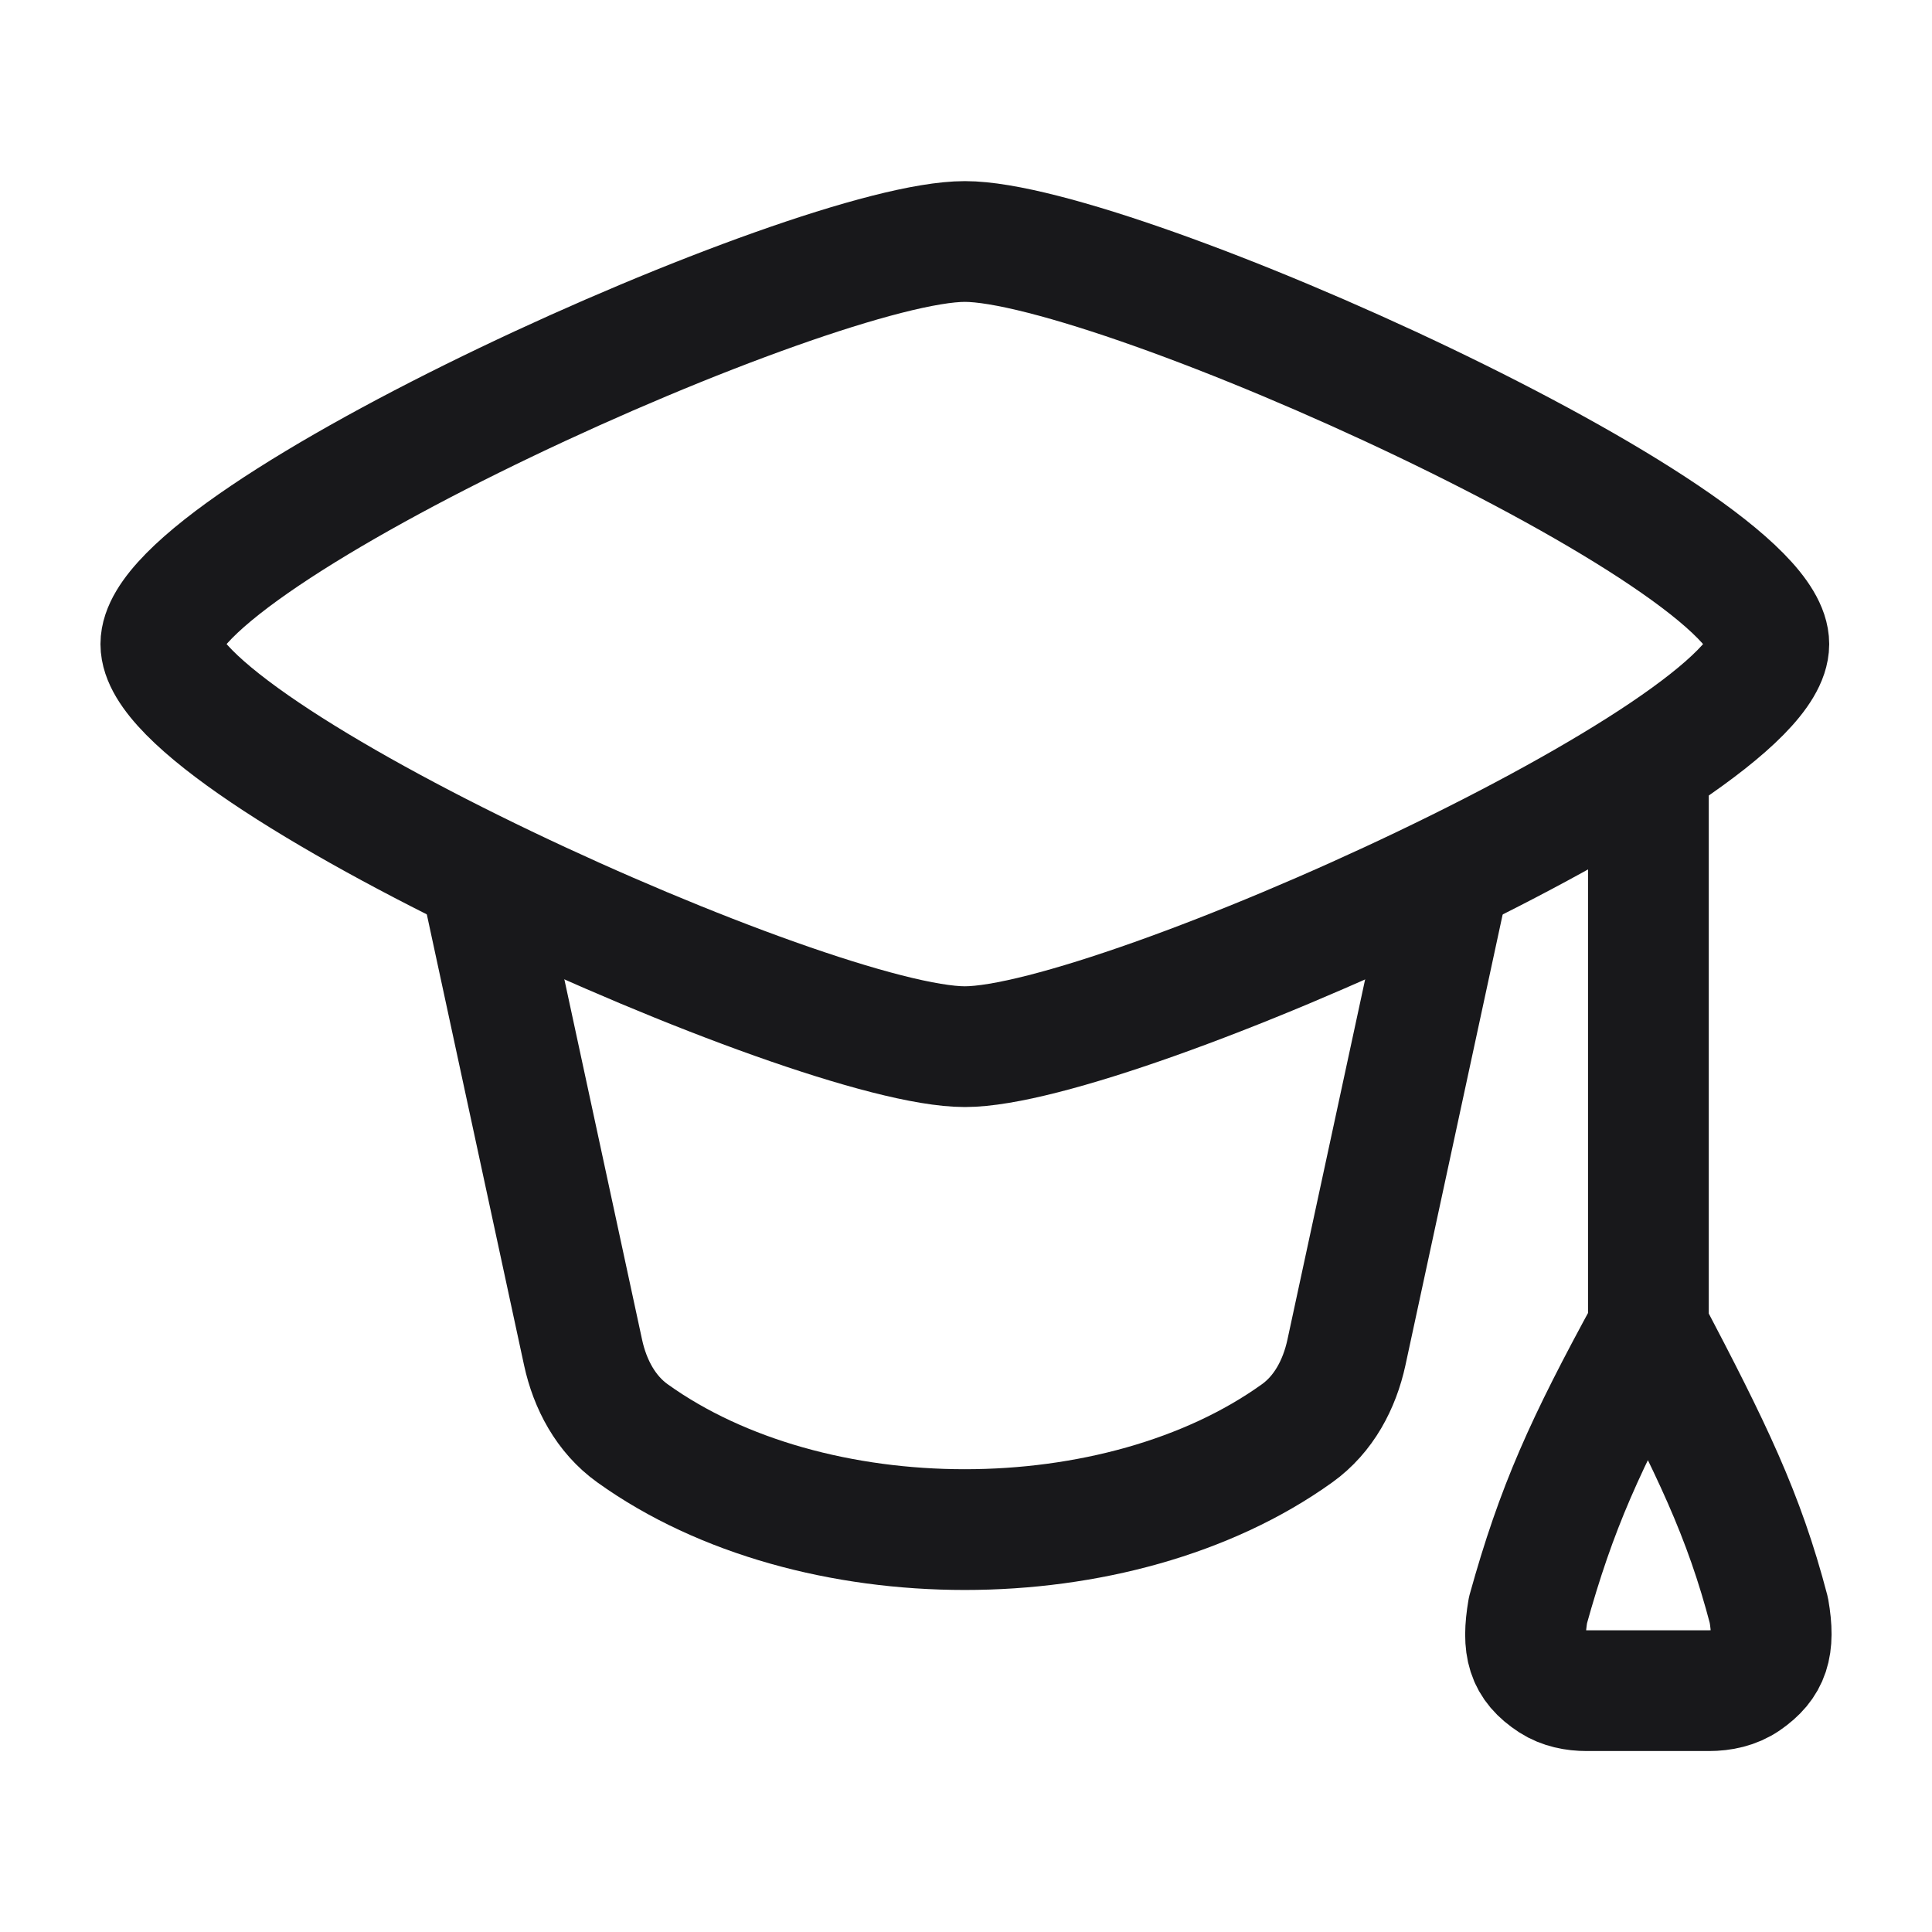
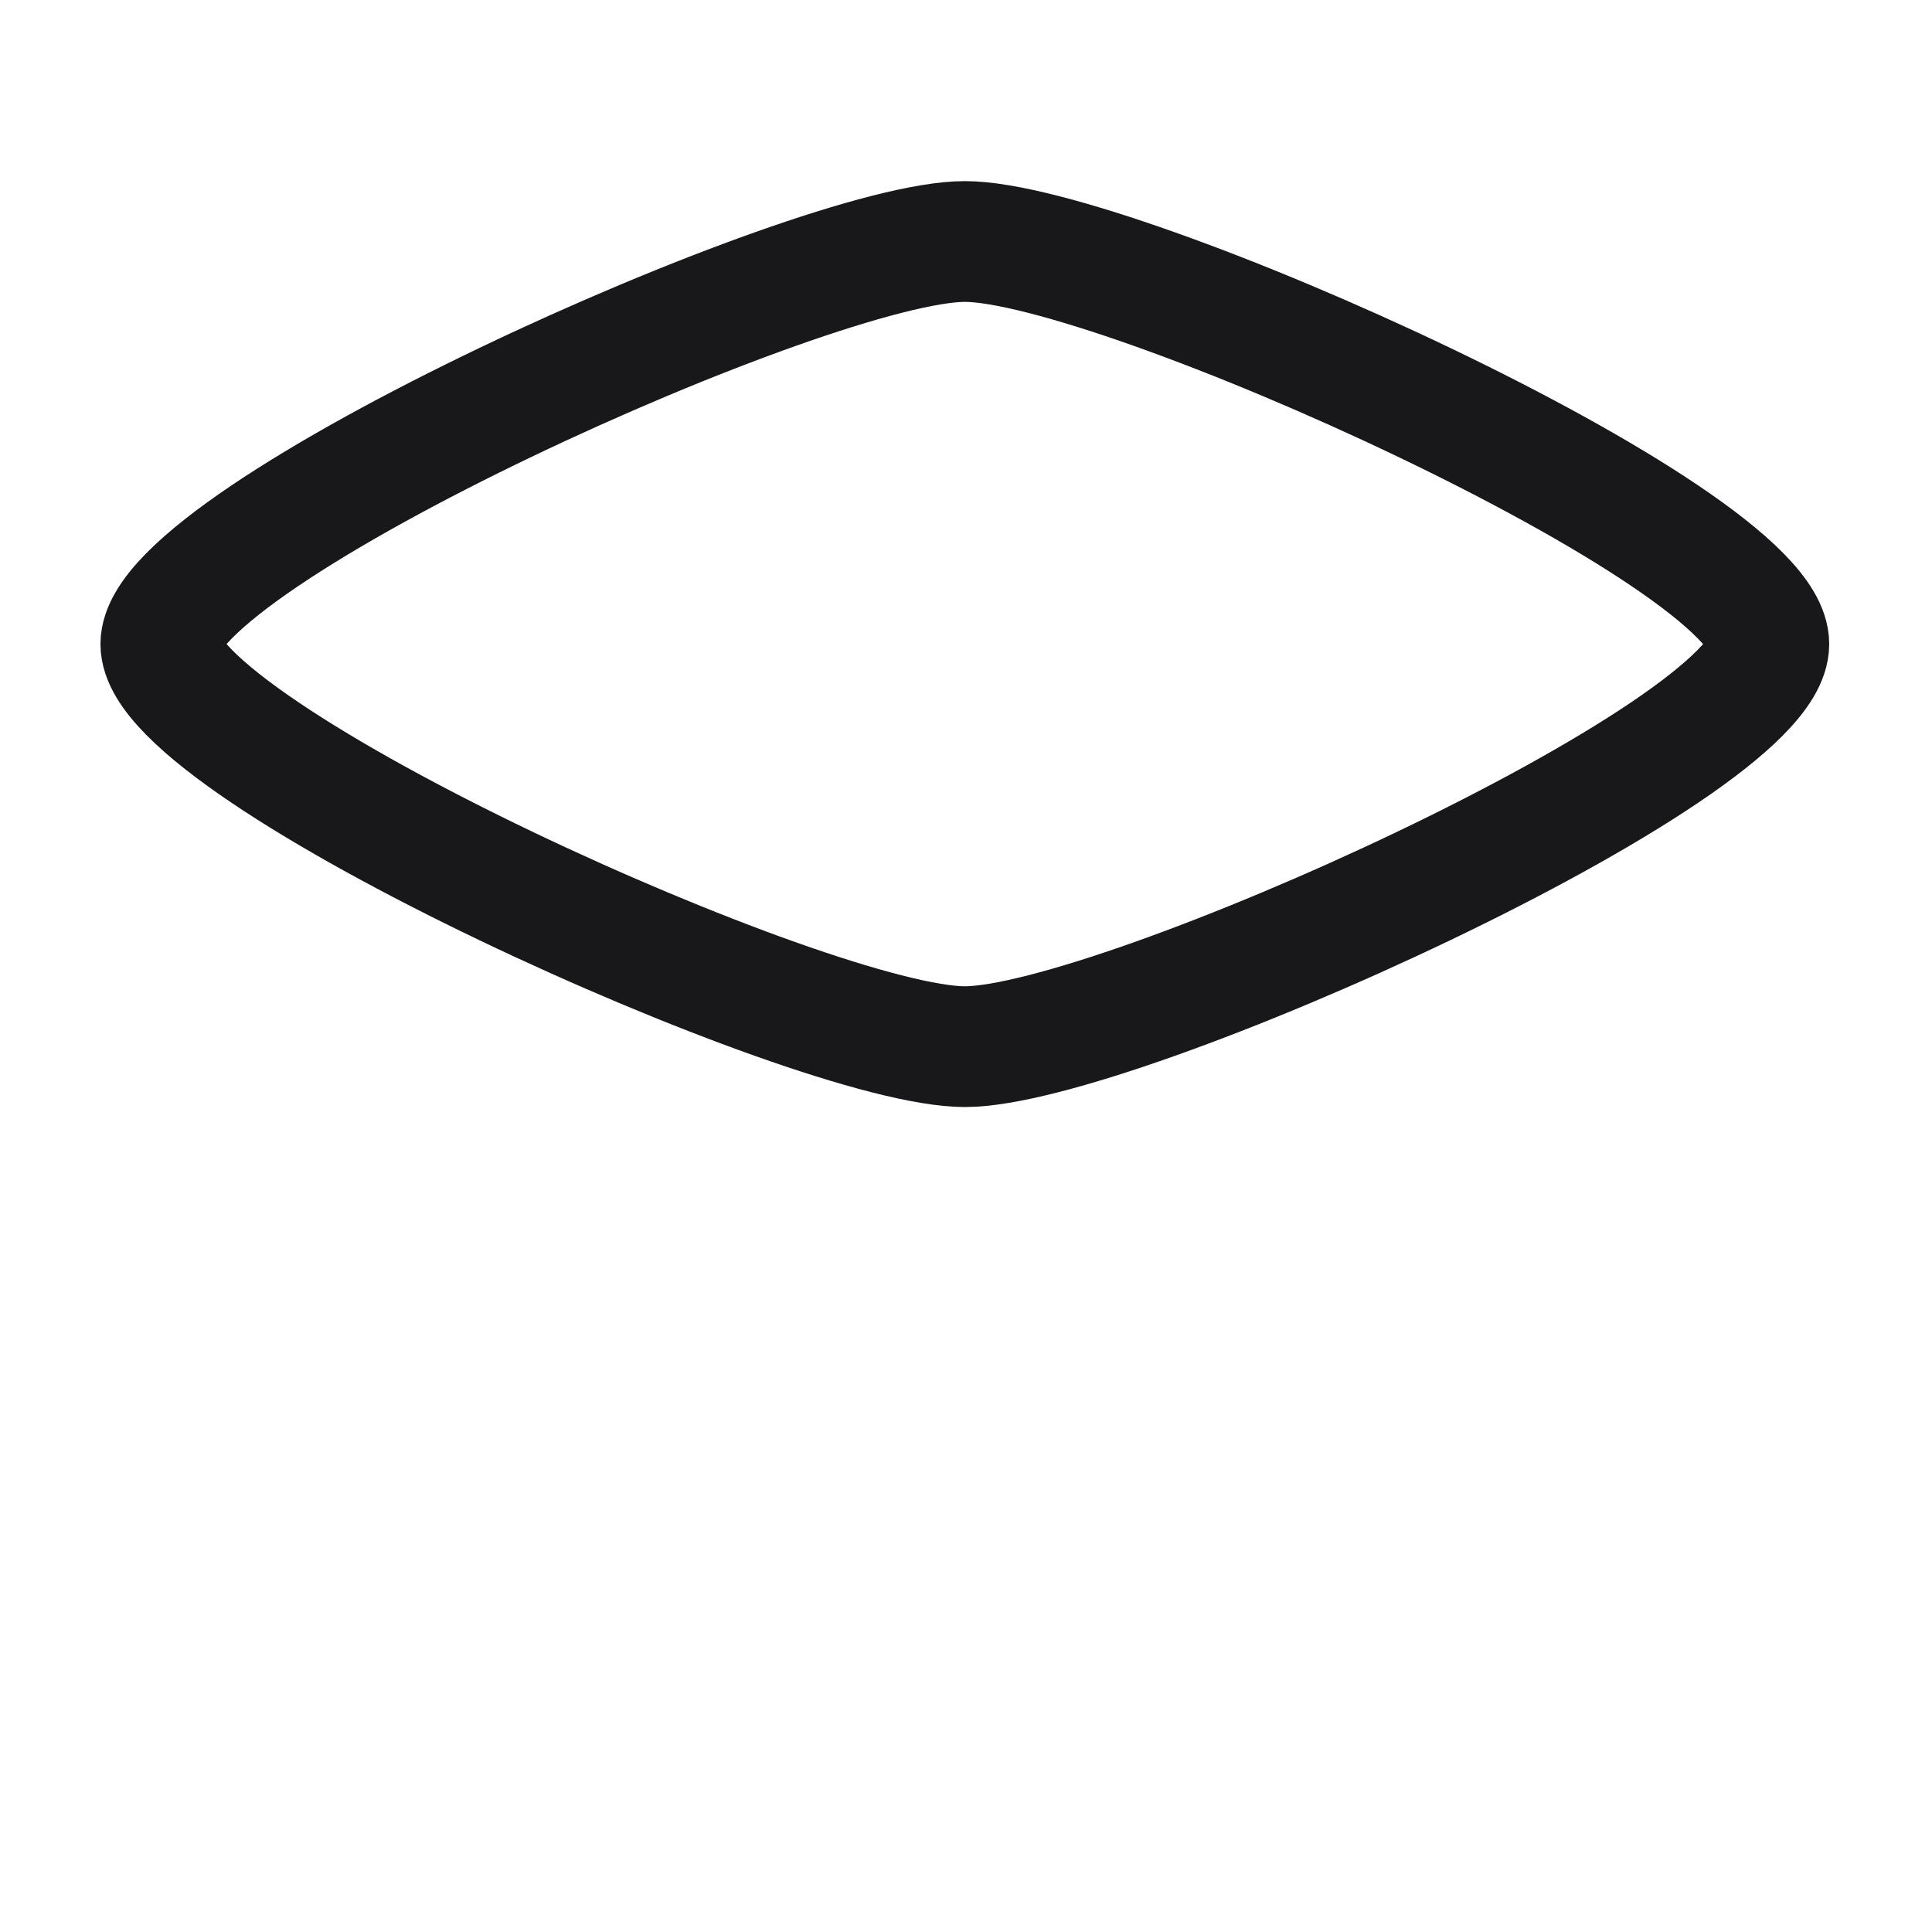
<svg xmlns="http://www.w3.org/2000/svg" width="24" height="24" viewBox="0 0 24 24" fill="none">
  <path d="M1.998 8.001C1.998 9.343 10.094 13.002 11.986 13.002C13.877 13.002 21.973 9.343 21.973 8.001C21.973 6.659 13.877 3 11.986 3C10.094 3 1.998 6.659 1.998 8.001Z" stroke="#18181B" stroke-width="1.5" stroke-linecap="round" stroke-linejoin="round" />
-   <path d="M5.992 11L7.243 16.8C7.329 17.198 7.527 17.569 7.857 17.805C10.079 19.4 13.891 19.4 16.113 17.805C16.443 17.569 16.64 17.198 16.726 16.8L17.977 11" stroke="#18181B" stroke-width="1.5" stroke-linecap="round" stroke-linejoin="round" />
-   <path d="M20.477 9.5V16.501M20.477 16.501C19.686 17.948 19.337 18.723 18.981 20.002C18.904 20.457 18.965 20.686 19.279 20.89C19.406 20.972 19.559 21.002 19.71 21.002H21.229C21.39 21.002 21.553 20.968 21.686 20.876C21.977 20.675 22.052 20.455 21.973 20.002C21.662 18.814 21.265 18.002 20.477 16.501Z" stroke="#18181B" stroke-width="1.5" stroke-linecap="round" stroke-linejoin="round" />
</svg>